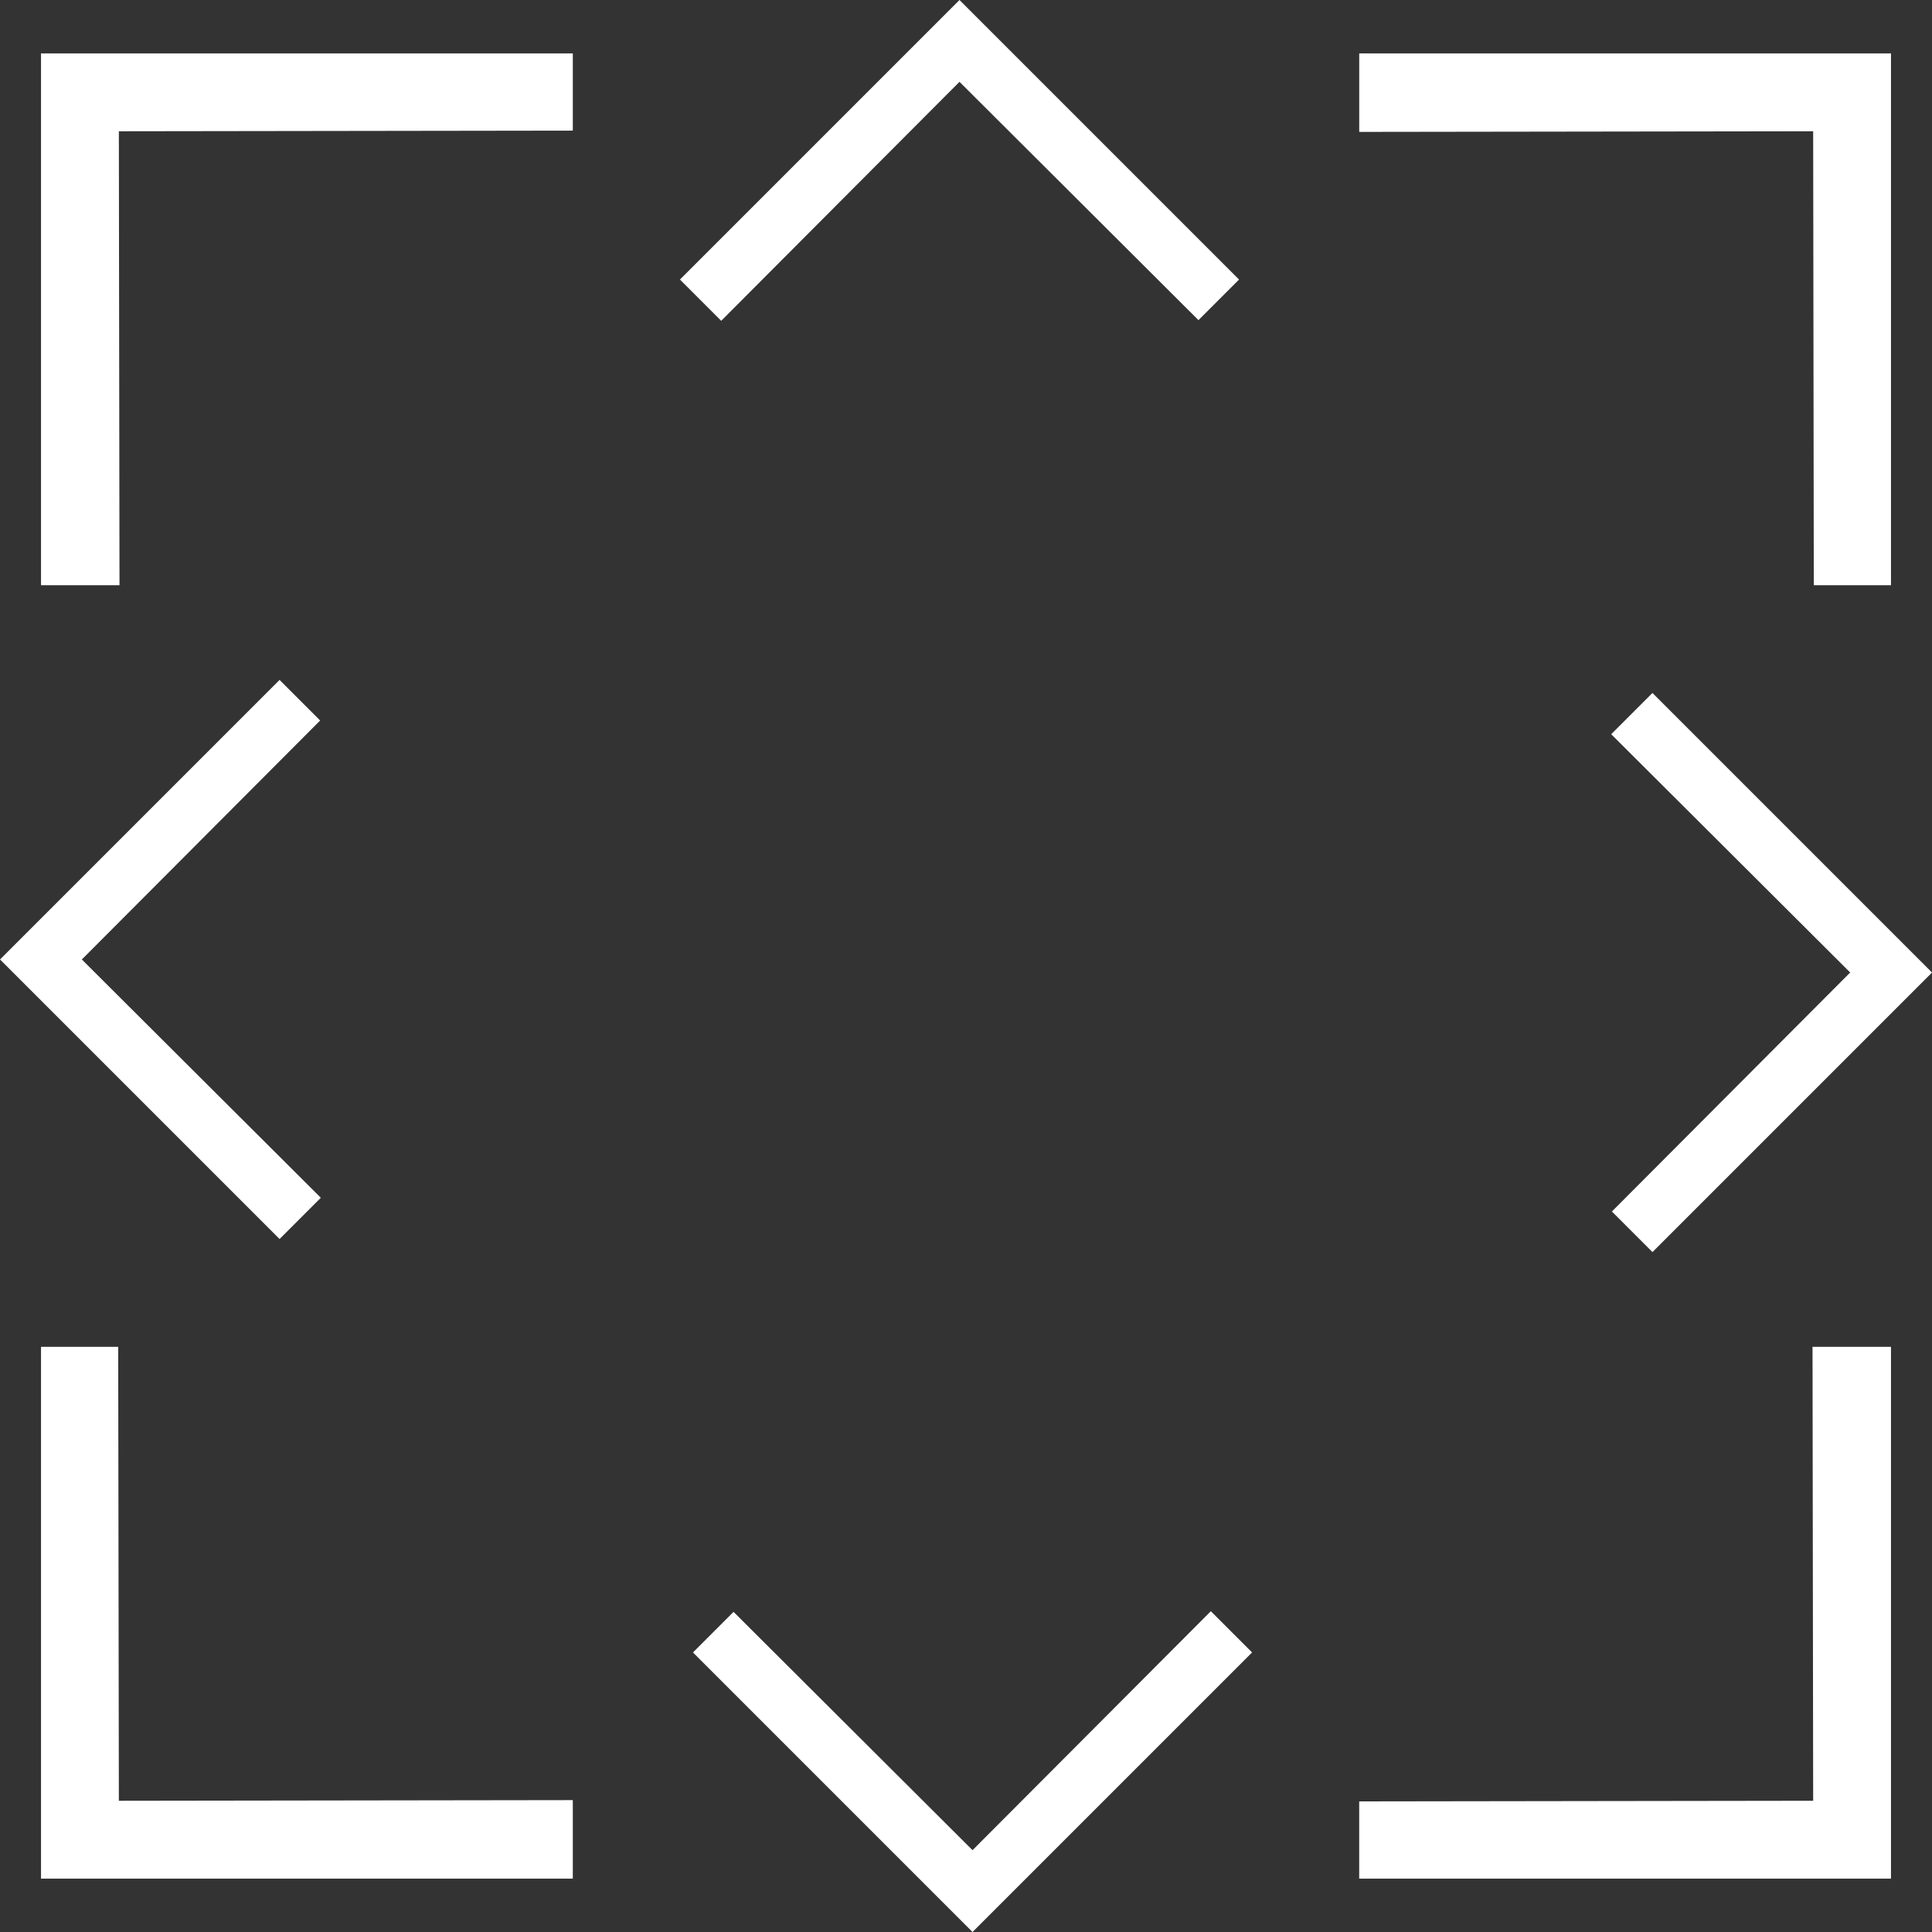
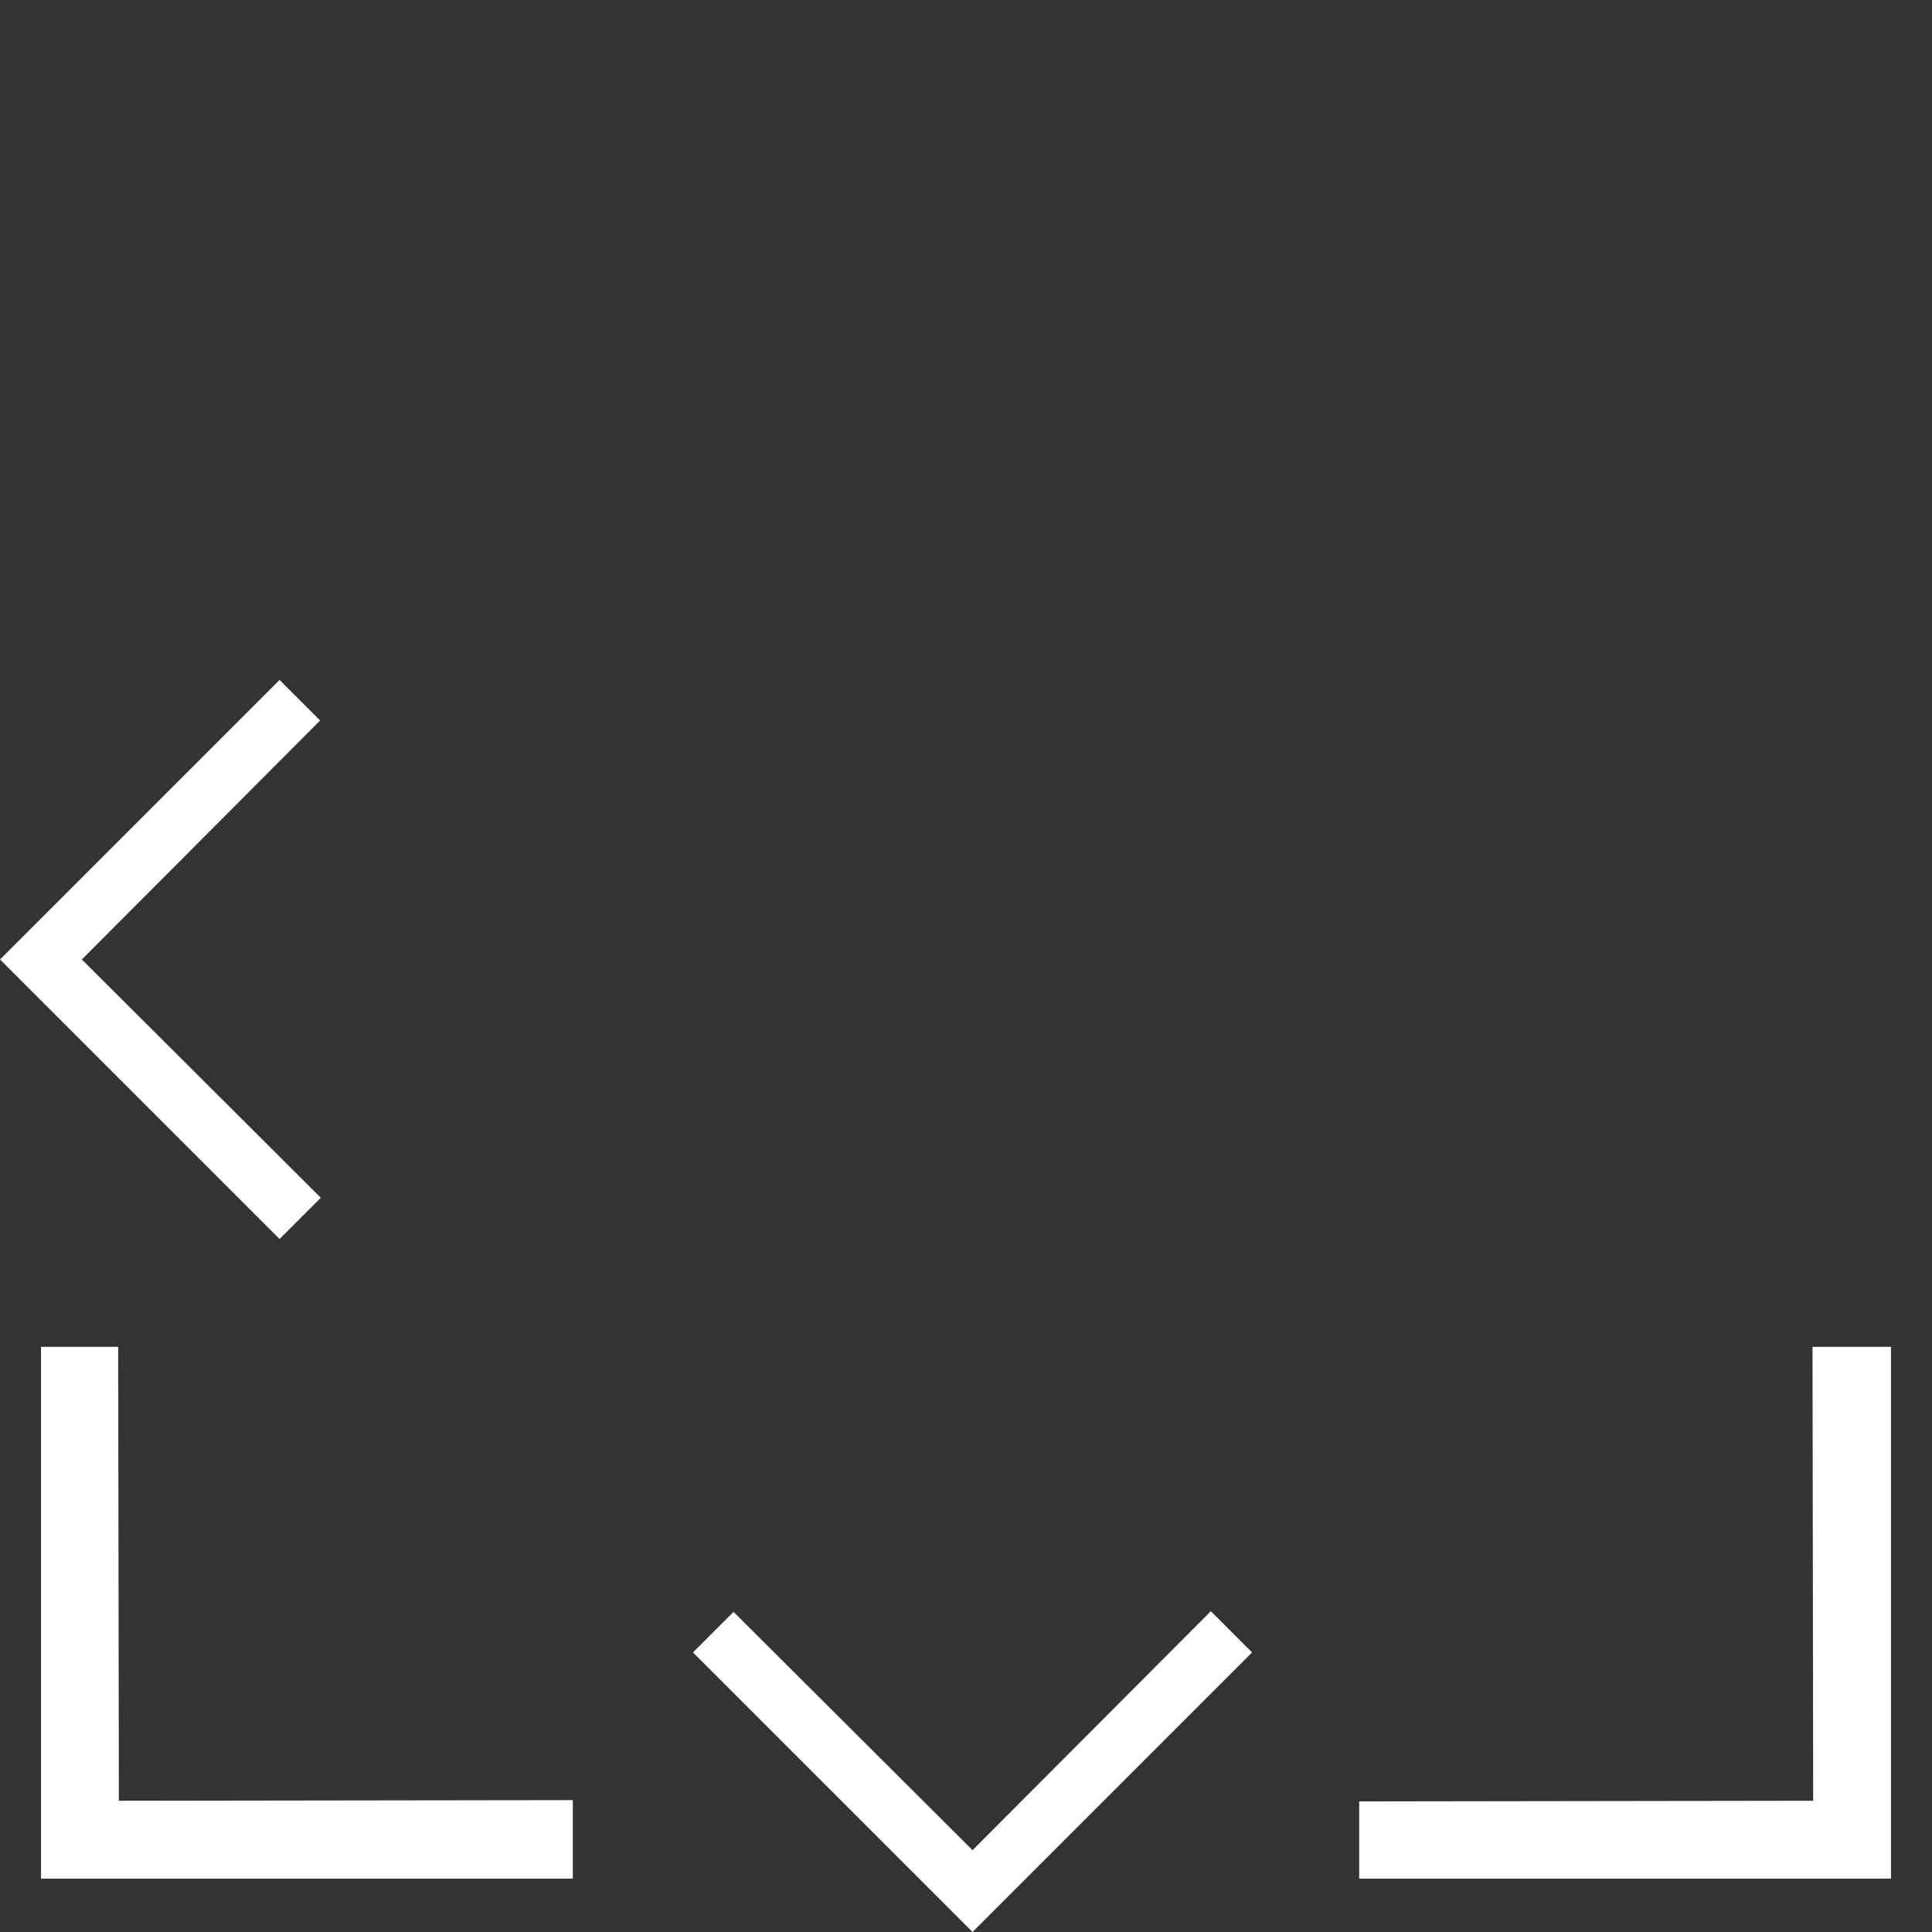
<svg xmlns="http://www.w3.org/2000/svg" width="87.857" height="87.857" viewBox="0 0 87.857 87.857">
  <rect x="0" y="0" width="87.857" height="87.857" fill="#333333" stroke="none" />
  <g id="Group_474" data-name="Group 474" transform="translate(-590.071 -1890.748)">
    <g id="Group_452" data-name="Group 452" transform="translate(591.936 1893.177)">
-       <path id="Path_2055" data-name="Path 2055" d="M0,0V24.183H3.569L3.54,3.54l20.643-.029V0Z" fill="#fff" />
-       <path id="Path_2056" data-name="Path 2056" d="M585,0V3.569l20.643-.029.029,20.643h3.51V0Z" transform="translate(-525.055)" fill="#fff" />
      <path id="Path_2057" data-name="Path 2057" d="M605.615,574l.029,20.643L585,594.672v3.511h24.183V574Z" transform="translate(-525.056 -515.183)" fill="#fff" />
      <path id="Path_2058" data-name="Path 2058" d="M0,574v24.183H24.183v-3.569l-20.643.029L3.51,574Z" transform="translate(0 -515.183)" fill="#fff" />
    </g>
    <g id="Group_453" data-name="Group 453" transform="translate(633.704 1890.748) rotate(45)">
-       <path id="Path_2055-2" data-name="Path 2055" d="M0,0V17.978H2.653L2.631,2.631,17.978,2.61V0Z" fill="#fff" />
-       <path id="Path_2056-2" data-name="Path 2056" d="M585,0V2.653l15.347-.022.022,15.347h2.61V0Z" transform="translate(-540.435)" fill="#fff" />
      <path id="Path_2057-2" data-name="Path 2057" d="M600.326,574l.021,15.347L585,589.369v2.61h17.978V574Z" transform="translate(-540.435 -530.273)" fill="#fff" />
      <path id="Path_2058-2" data-name="Path 2058" d="M0,574v17.978H17.978v-2.653l-15.347.022L2.61,574Z" transform="translate(0 -530.273)" fill="#fff" />
    </g>
  </g>
</svg>